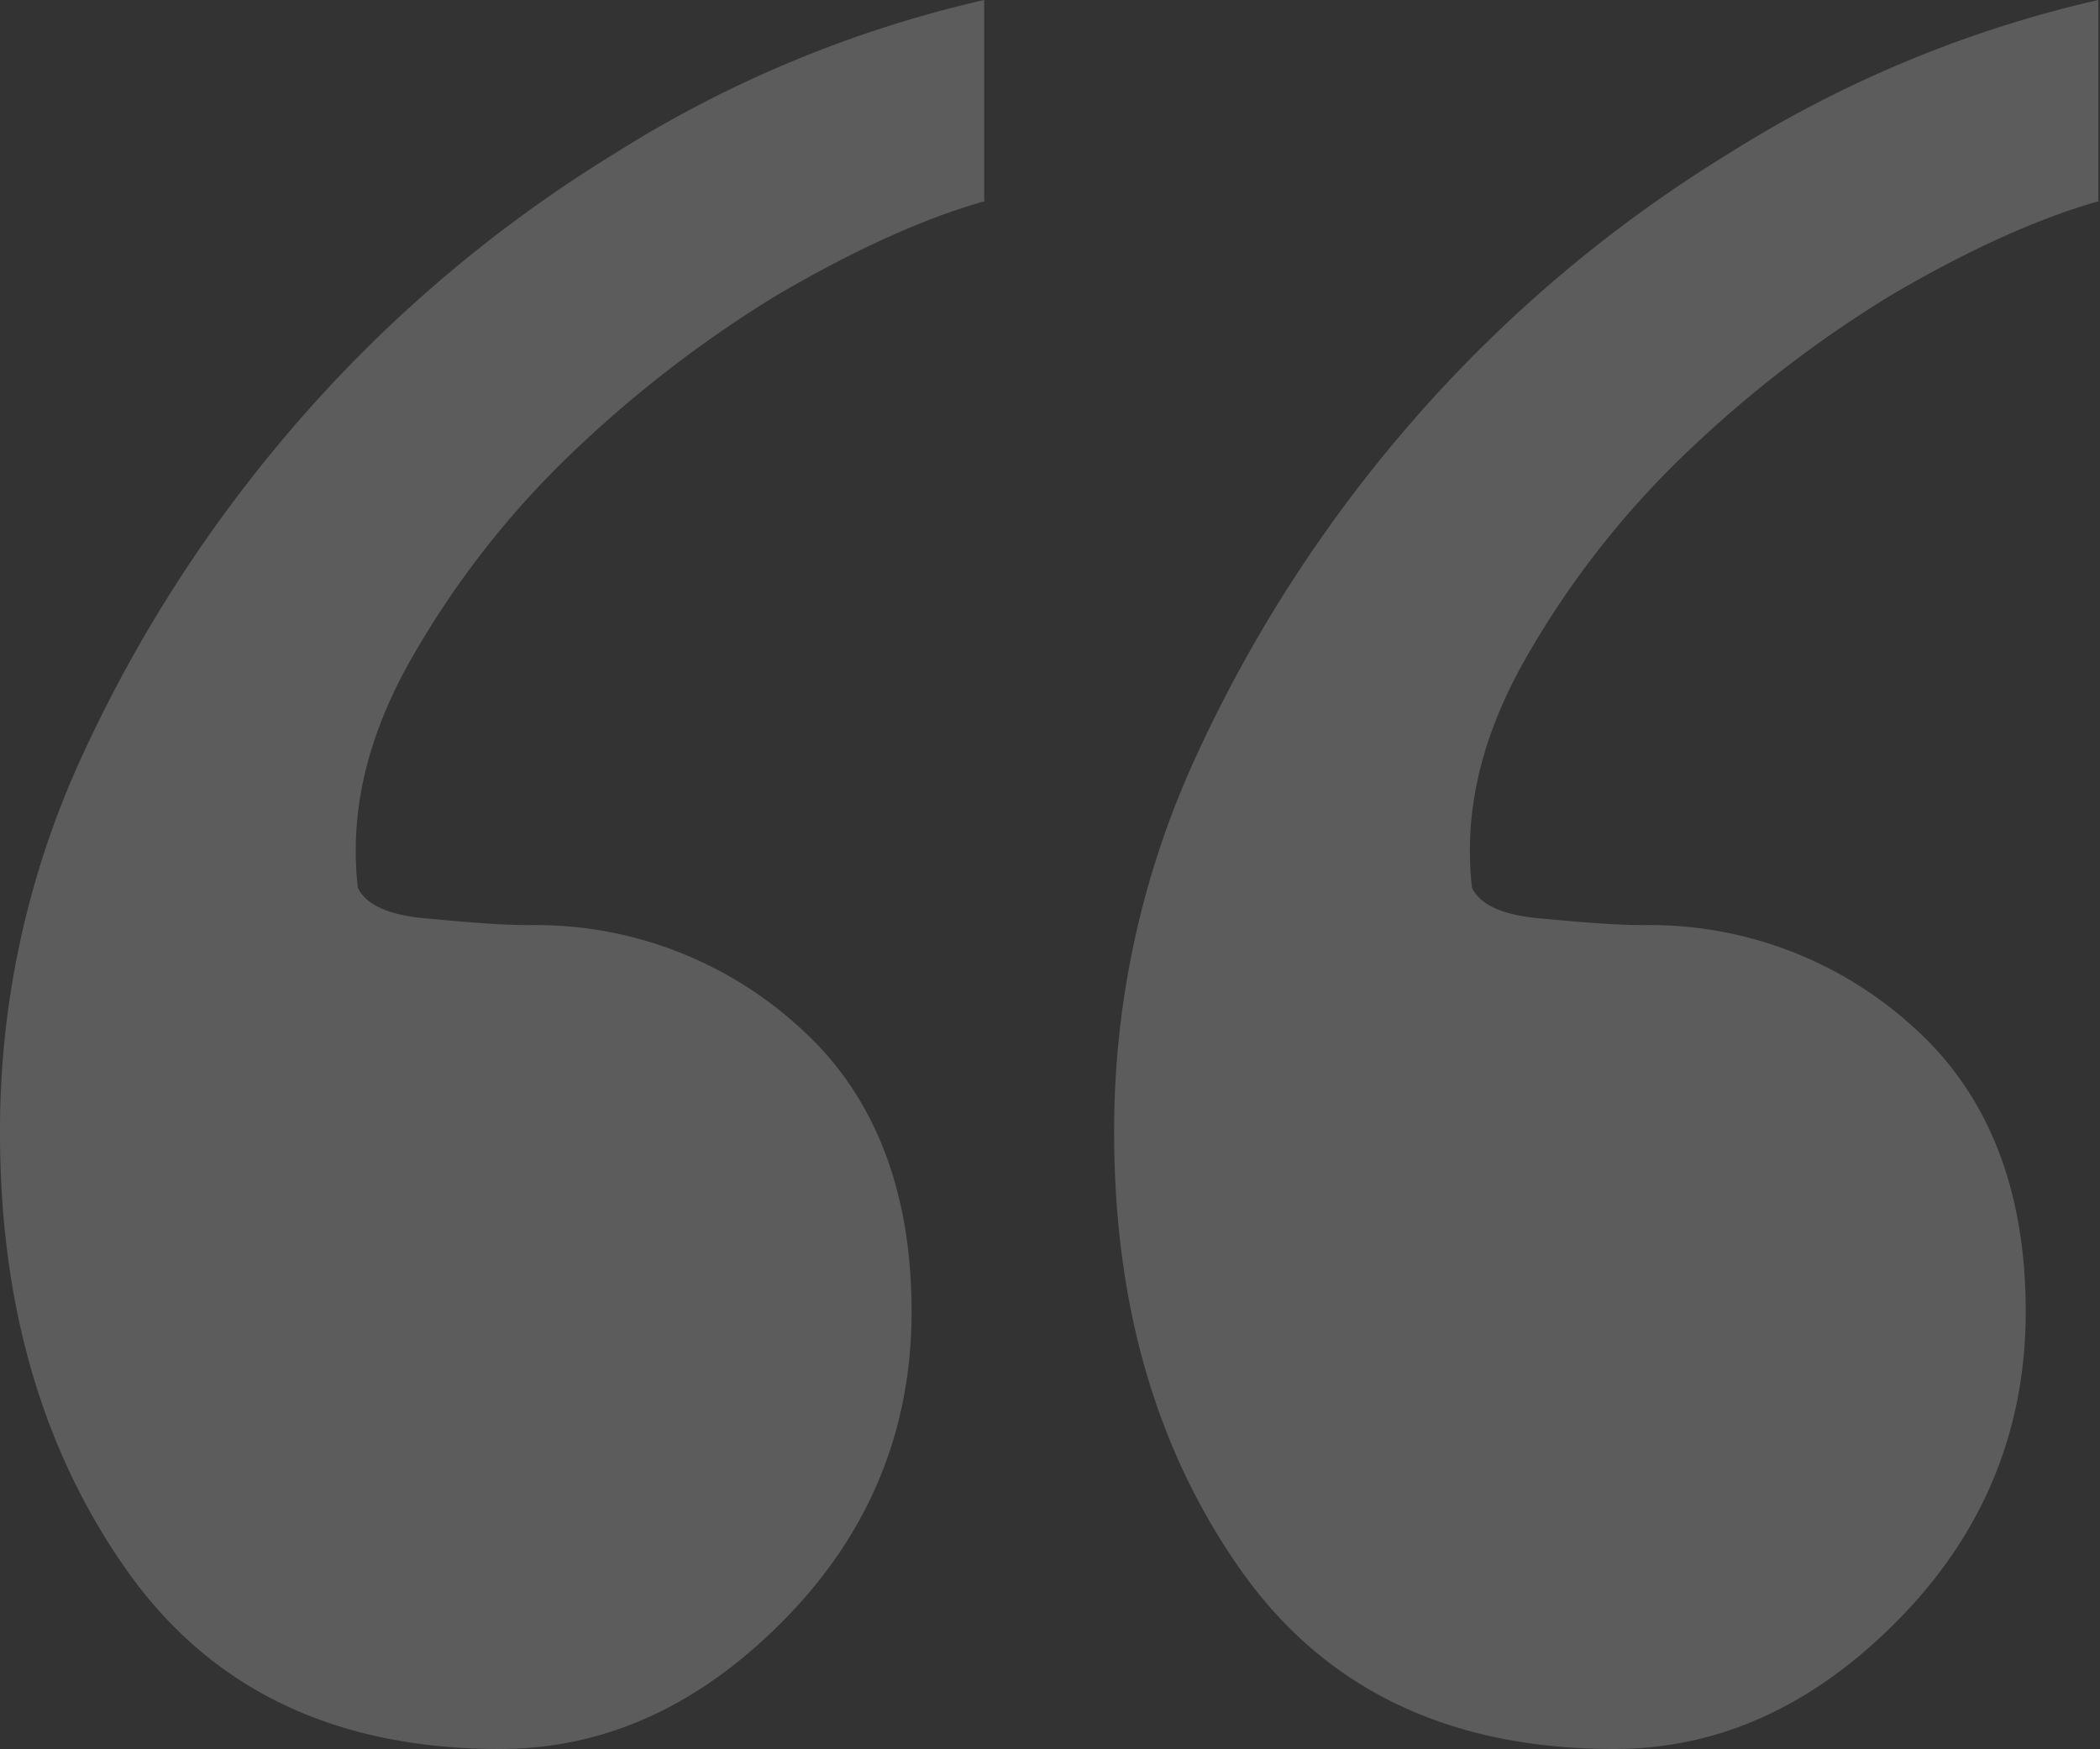
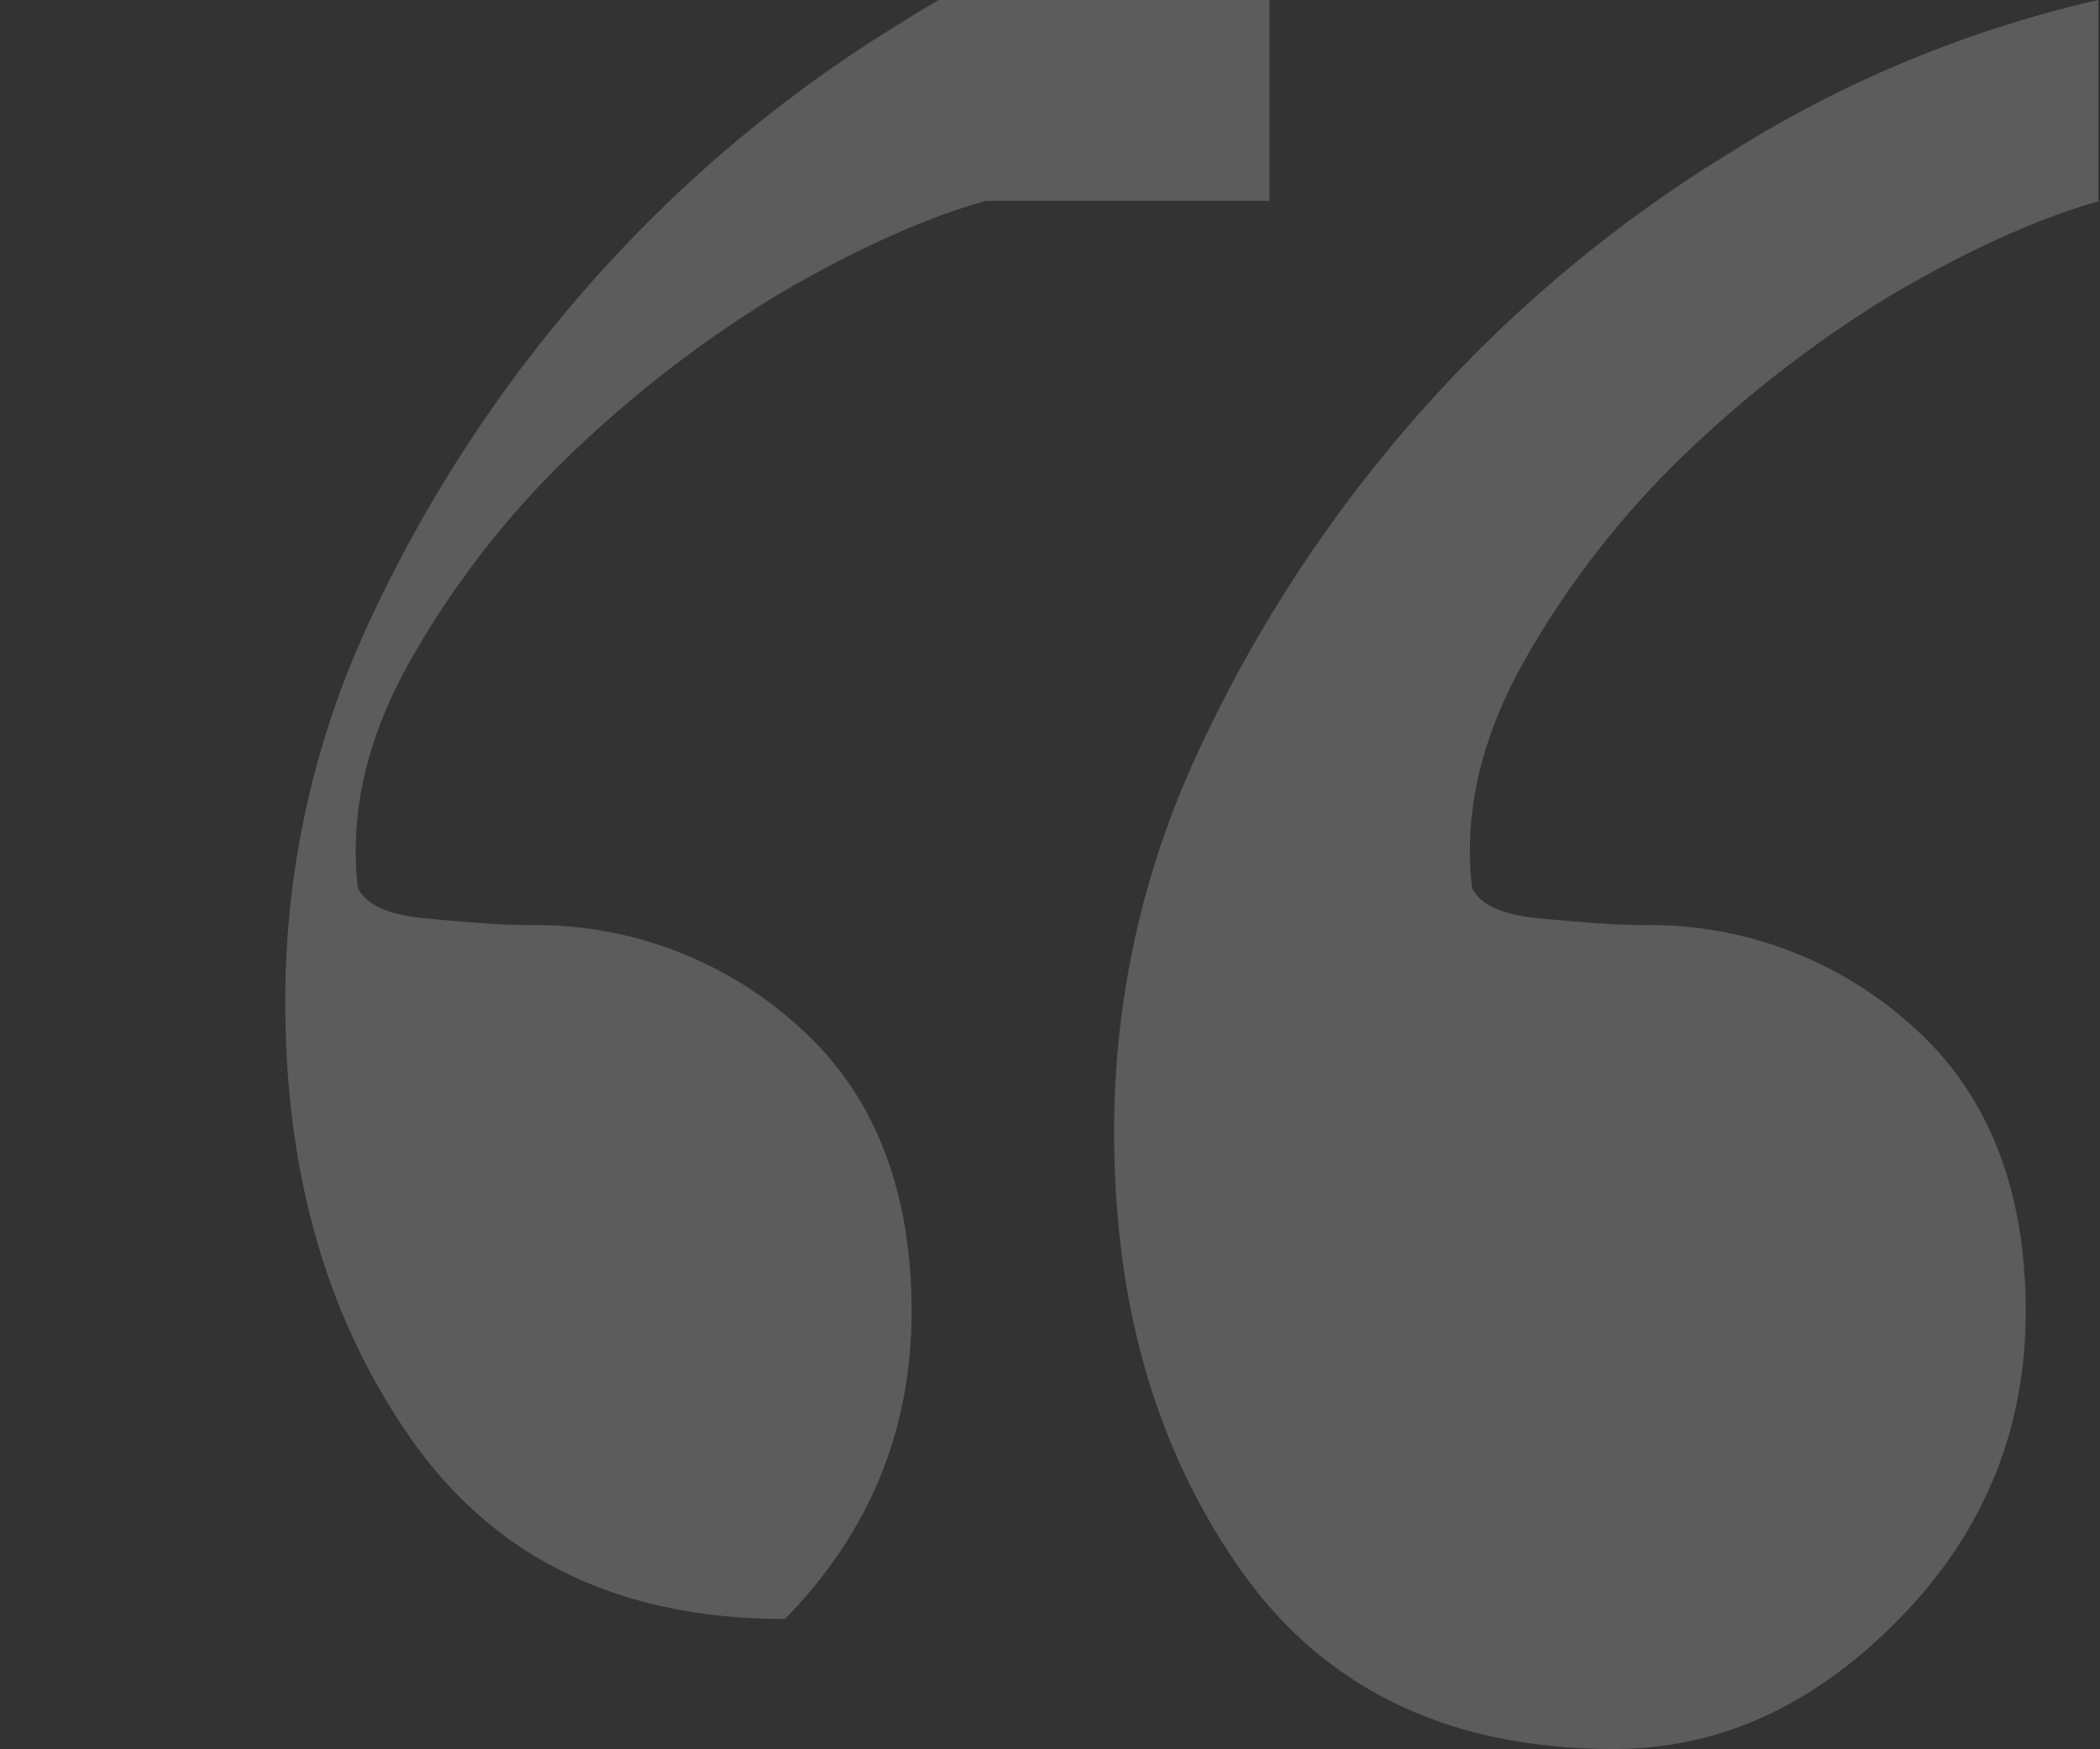
<svg xmlns="http://www.w3.org/2000/svg" width="272.807" height="227.193" viewBox="0 0 272.807 227.193">
  <rect x="0" y="0" width="272.807" height="227.193" fill="#333333" stroke="none" />
  <defs>
    <style>.a{opacity:0.2;}.b{fill:#fff;}</style>
  </defs>
  <g class="a" transform="translate(492.607 436.793) rotate(180)">
    <g transform="translate(219.8 209.6)">
-       <path class="b" d="M219.8,410.7c7.895-2.193,17.105-6.36,27.193-12.281a155.505,155.505,0,0,0,27.632-21.491,117.028,117.028,0,0,0,20.395-26.754c5.263-9.649,7.456-19.079,6.36-28.728-1.1-2.193-3.947-3.509-8.772-3.947s-9.43-.877-13.6-.877a50.785,50.785,0,0,1-34.868-13.158c-9.868-8.772-14.693-21.272-14.693-37.061,0-15.351,5.482-28.728,16.447-39.912S269.142,209.6,282.958,209.6c21.272,0,37.5,7.675,48.465,23.246s16.447,34.43,16.447,56.8a116.035,116.035,0,0,1-10.746,49.123,181.521,181.521,0,0,1-28.289,43.64,177.039,177.039,0,0,1-40.789,34.43,154.165,154.165,0,0,1-48.026,19.956V410.7Zm144.737,0c7.895-2.193,17.105-6.36,27.193-12.281a155.507,155.507,0,0,0,27.632-21.491,117.028,117.028,0,0,0,20.395-26.754c5.263-9.649,7.456-19.079,6.36-28.728-1.1-2.193-3.947-3.509-8.772-3.947s-9.43-.877-13.6-.877a50.785,50.785,0,0,1-34.868-13.158c-9.868-8.772-14.693-21.272-14.693-37.061,0-15.351,5.482-28.728,16.447-39.912S413.879,209.6,427.695,209.6c21.272,0,37.5,7.675,48.465,23.246s16.447,34.43,16.447,56.8a116.036,116.036,0,0,1-10.746,49.123,181.521,181.521,0,0,1-28.29,43.64,177.04,177.04,0,0,1-40.789,34.43,154.164,154.164,0,0,1-48.026,19.956V410.7Z" transform="translate(-219.8 -209.6)" />
+       <path class="b" d="M219.8,410.7c7.895-2.193,17.105-6.36,27.193-12.281a155.505,155.505,0,0,0,27.632-21.491,117.028,117.028,0,0,0,20.395-26.754c5.263-9.649,7.456-19.079,6.36-28.728-1.1-2.193-3.947-3.509-8.772-3.947s-9.43-.877-13.6-.877a50.785,50.785,0,0,1-34.868-13.158c-9.868-8.772-14.693-21.272-14.693-37.061,0-15.351,5.482-28.728,16.447-39.912S269.142,209.6,282.958,209.6c21.272,0,37.5,7.675,48.465,23.246s16.447,34.43,16.447,56.8a116.035,116.035,0,0,1-10.746,49.123,181.521,181.521,0,0,1-28.289,43.64,177.039,177.039,0,0,1-40.789,34.43,154.165,154.165,0,0,1-48.026,19.956V410.7Zm144.737,0c7.895-2.193,17.105-6.36,27.193-12.281a155.507,155.507,0,0,0,27.632-21.491,117.028,117.028,0,0,0,20.395-26.754c5.263-9.649,7.456-19.079,6.36-28.728-1.1-2.193-3.947-3.509-8.772-3.947s-9.43-.877-13.6-.877a50.785,50.785,0,0,1-34.868-13.158c-9.868-8.772-14.693-21.272-14.693-37.061,0-15.351,5.482-28.728,16.447-39.912c21.272,0,37.5,7.675,48.465,23.246s16.447,34.43,16.447,56.8a116.036,116.036,0,0,1-10.746,49.123,181.521,181.521,0,0,1-28.29,43.64,177.04,177.04,0,0,1-40.789,34.43,154.164,154.164,0,0,1-48.026,19.956V410.7Z" transform="translate(-219.8 -209.6)" />
    </g>
  </g>
</svg>